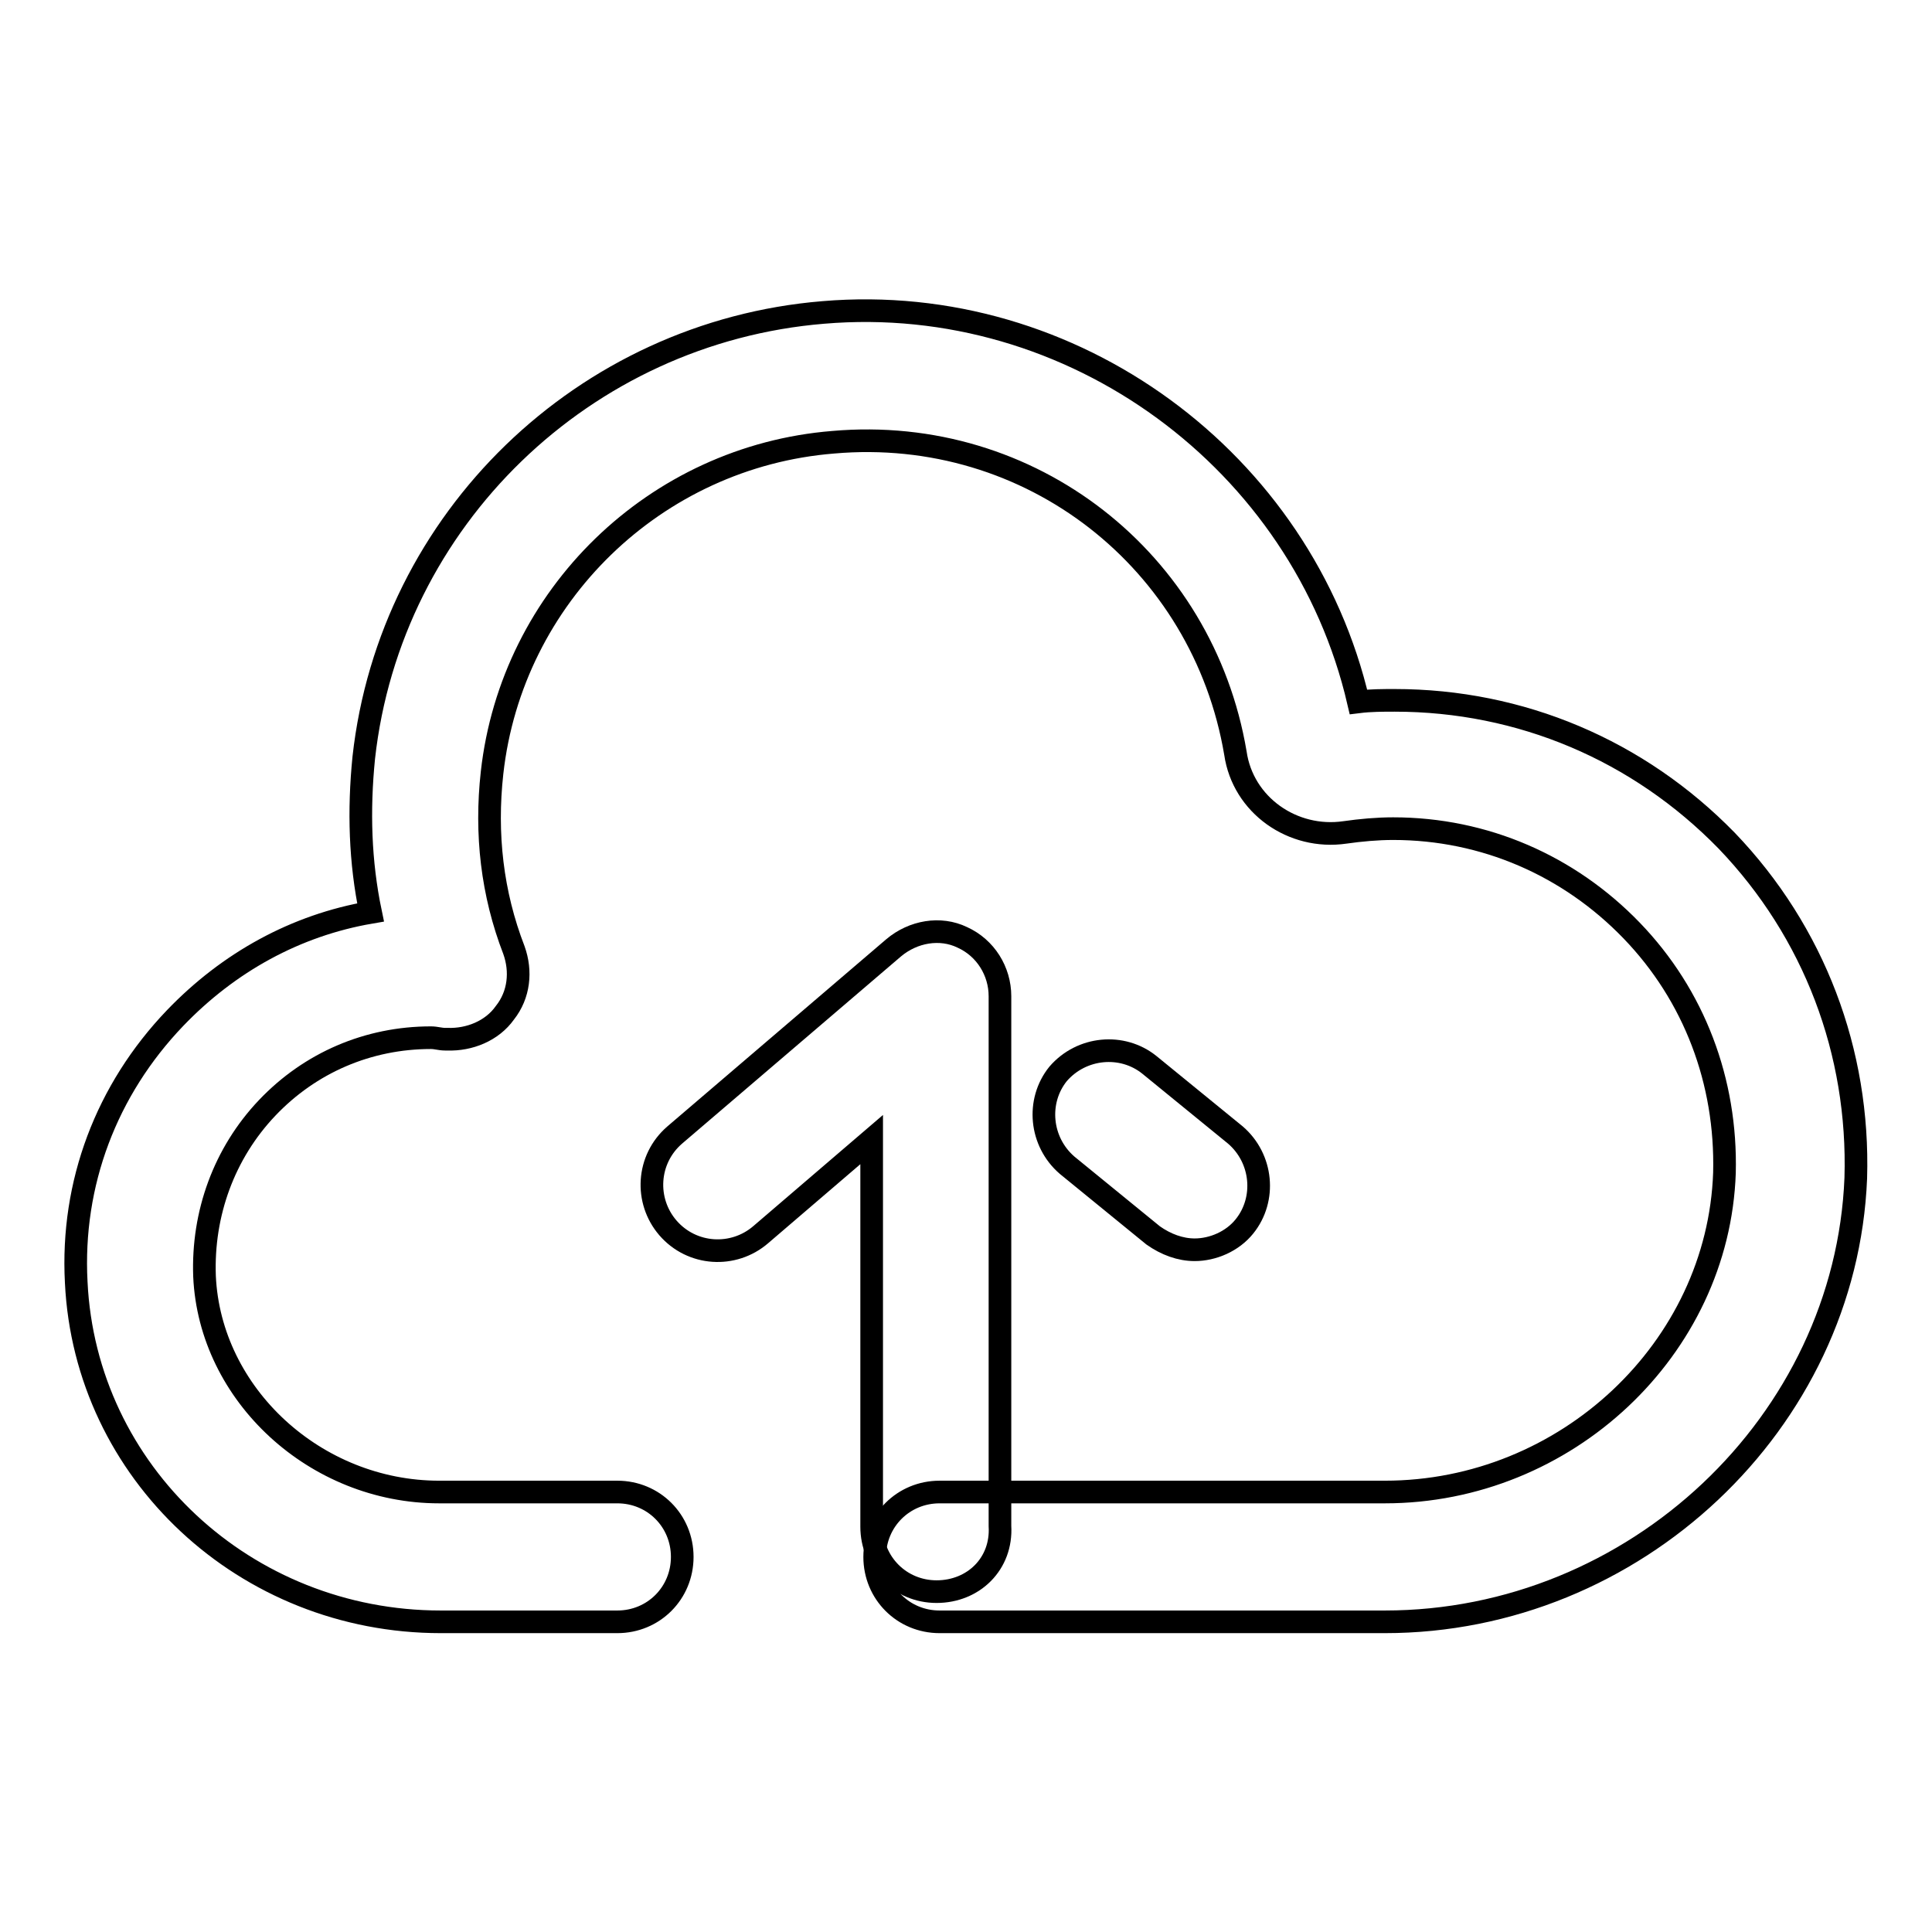
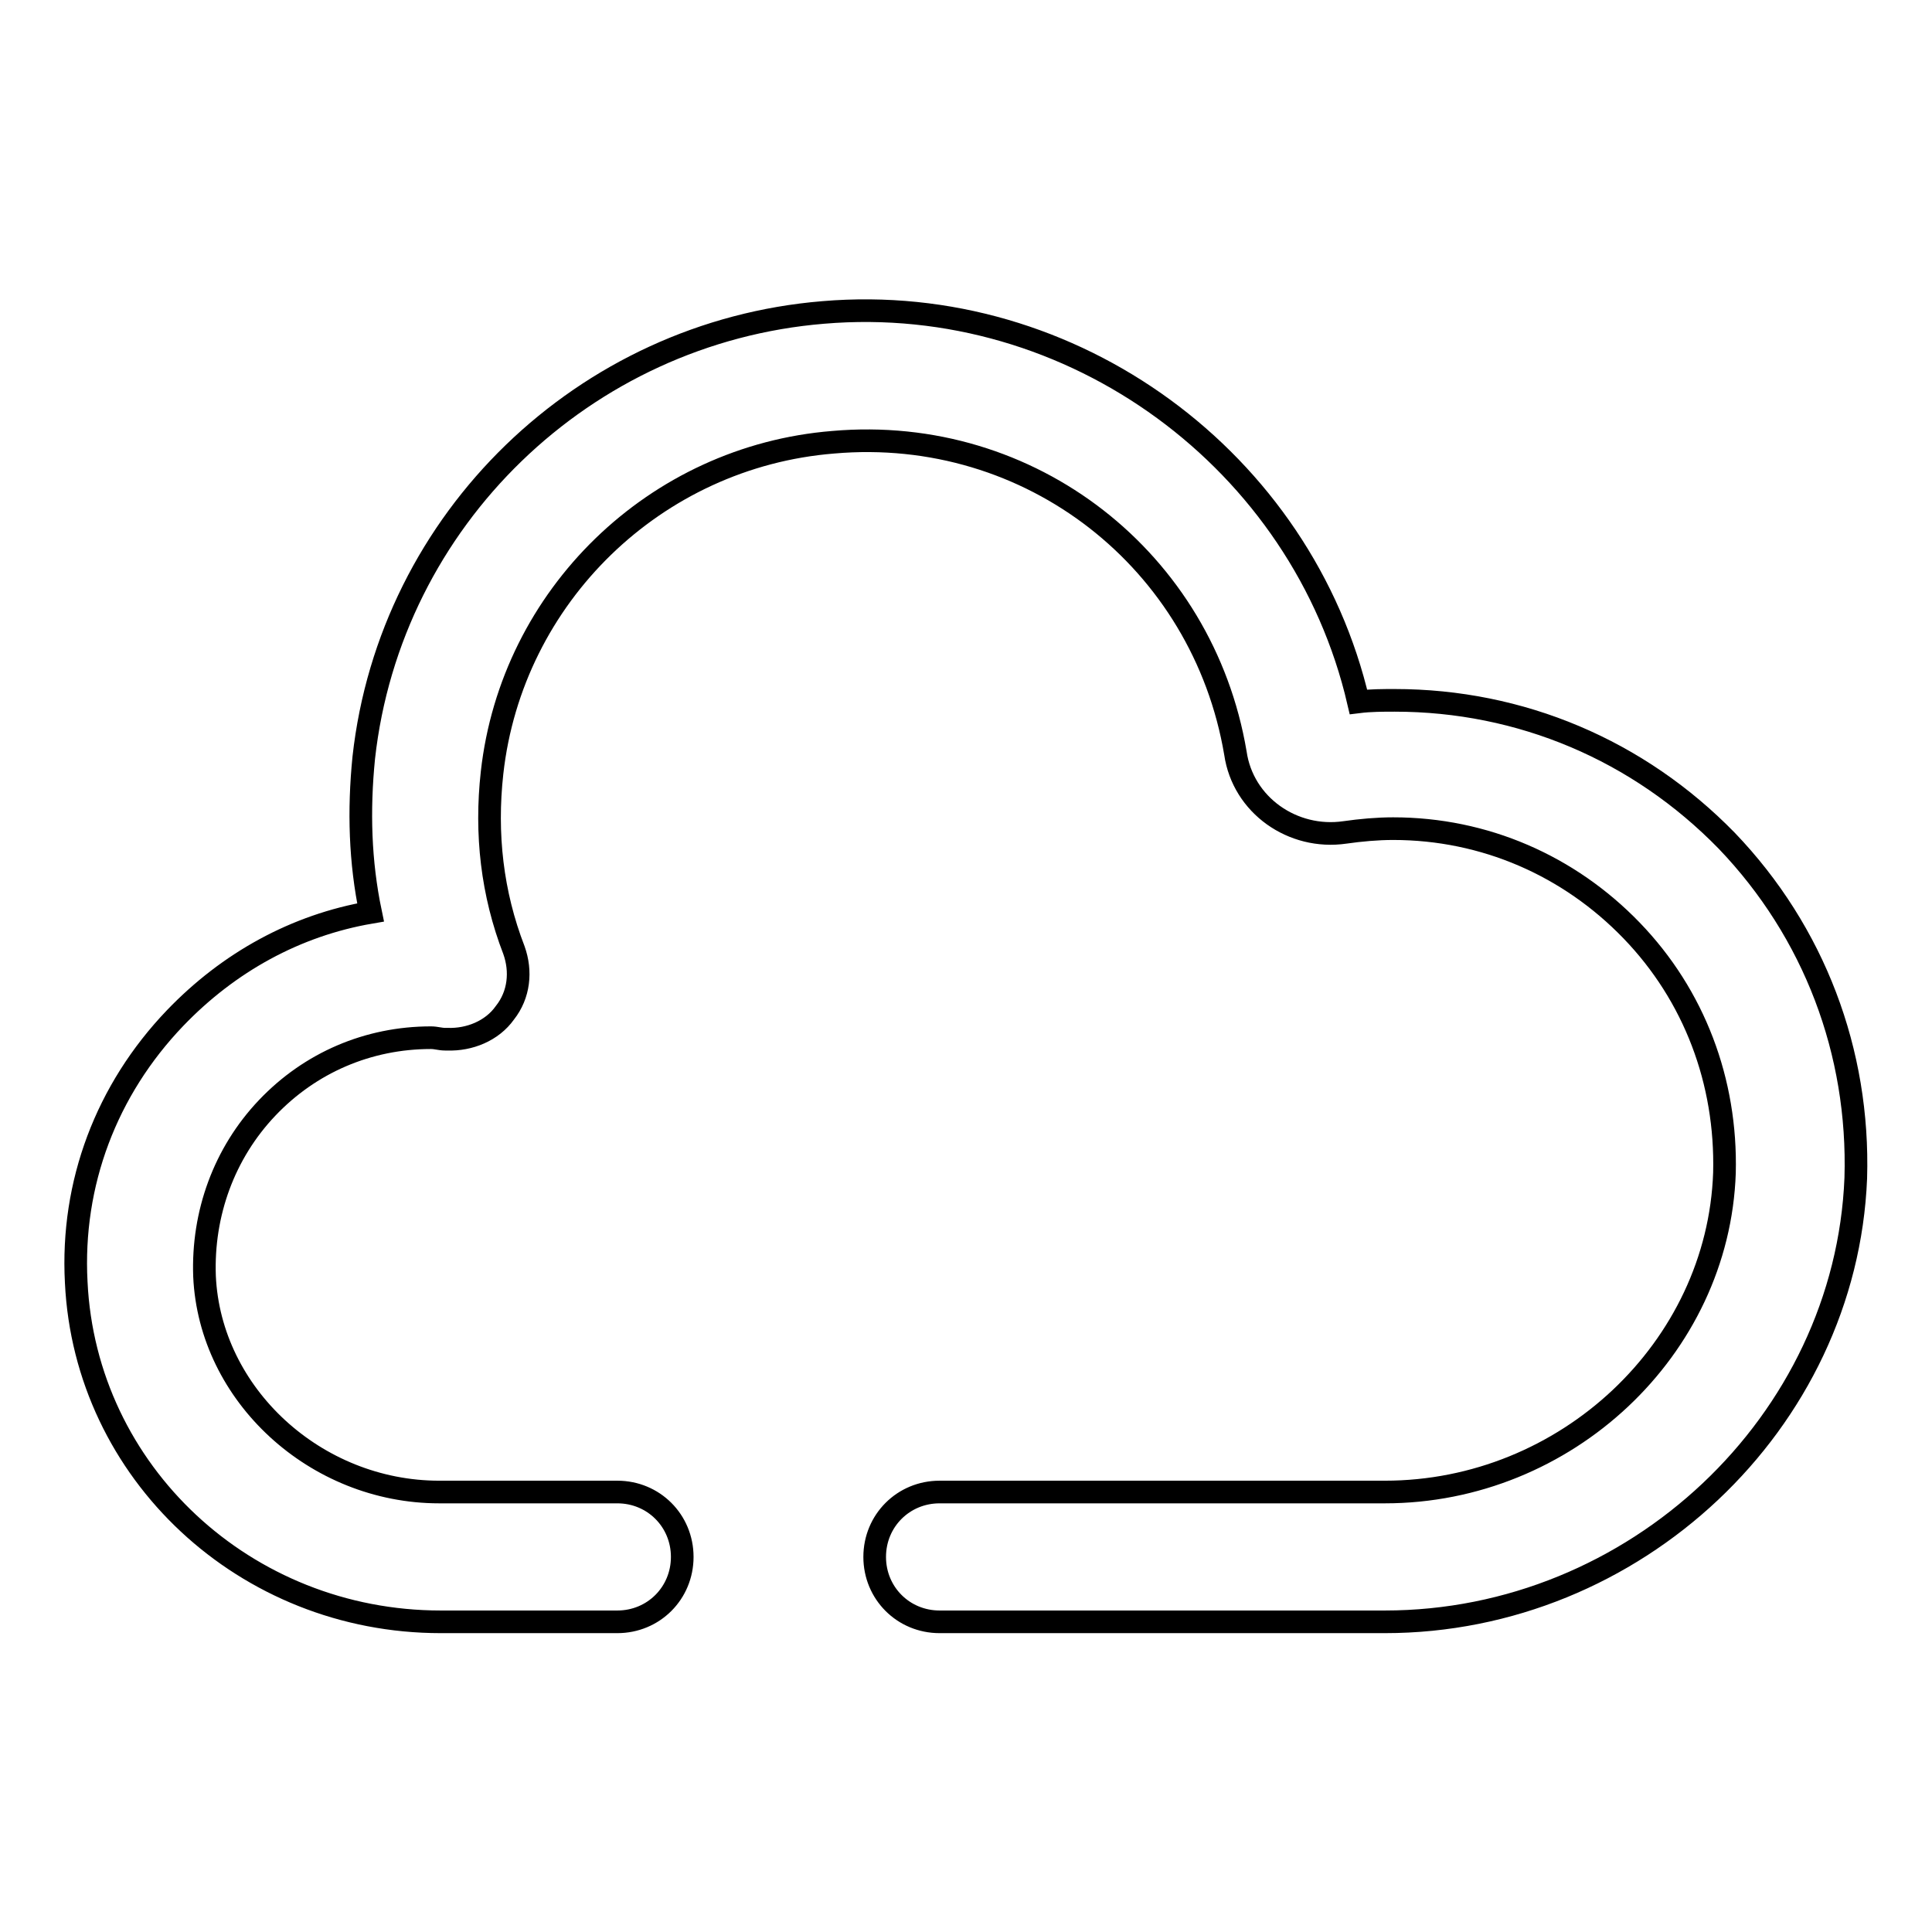
<svg xmlns="http://www.w3.org/2000/svg" version="1.1" x="0px" y="0px" viewBox="0 0 256 256" enable-background="new 0 0 256 256" xml:space="preserve">
  <g>
    <path stroke-width="3" fill-opacity="0" stroke="#000000" d="M183.5,214.9h-59c-4.8,0-8.6-3.8-8.6-8.6s3.8-8.6,8.6-8.6h59c24,0,44.2-19,45-42.3 c0.3-12.1-4-23.5-12.3-32.1c-8.3-8.6-19.5-13.5-31.6-13.5c-2.1,0-4.3,0.2-6.4,0.5c-6.9,1-13.5-3.6-14.5-10.5 c-4.3-25.5-27.1-43.5-53.3-41.2c-23.6,1.9-42.6,20.4-45.2,43.8c-0.9,8.1,0,16,2.9,23.5c1,2.8,0.7,5.9-1.2,8.3 c-1.7,2.4-4.7,3.6-7.6,3.5h-0.3c-0.7,0-1.2-0.2-1.9-0.2c-8.3,0-16,3.3-21.7,9.3c-5.7,6-8.6,14-8.3,22.3 c0.7,15.7,14.7,28.6,31.1,28.6h23.6c4.8,0,8.6,3.8,8.6,8.6s-3.8,8.6-8.6,8.6H58.4c-25.9,0-47.1-19.8-48.3-45 c-0.7-13.1,4-25.5,13.1-35c7.1-7.4,16-12.3,25.9-14c-1.4-6.7-1.6-13.5-0.9-20.5c3.5-31.6,29.2-56.4,60.9-59 c33.1-2.8,63.5,19.7,70.9,51.6c1.6-0.2,3.3-0.2,4.8-0.2c16.7,0,32.3,6.6,44,18.6c11.6,12.1,17.6,28,17.1,44.7 C244.6,188.5,216.6,214.9,183.5,214.9L183.5,214.9z" />
-     <path stroke-width="3" fill-opacity="0" stroke="#000000" d="M124.1,210.9c-4.8,0-8.6-3.8-8.6-8.6v-51.3l-14.7,12.6c-3.6,3.1-9.1,2.8-12.3-0.9 c-3.1-3.6-2.8-9.1,0.9-12.3l29-24.8c2.6-2.2,6.2-2.8,9.1-1.4c3.1,1.4,5,4.5,5,7.8v70.2C132.8,207.2,129,210.9,124.1,210.9z  M158.3,165.6c-1.9,0-3.8-0.7-5.5-1.9l-11.4-9.3c-3.6-3.1-4.1-8.5-1.2-12.1c3.1-3.6,8.5-4.1,12.1-1.2l11.4,9.3 c3.6,3.1,4.1,8.5,1.2,12.1C163.3,164.5,160.7,165.6,158.3,165.6z" />
  </g>
</svg>